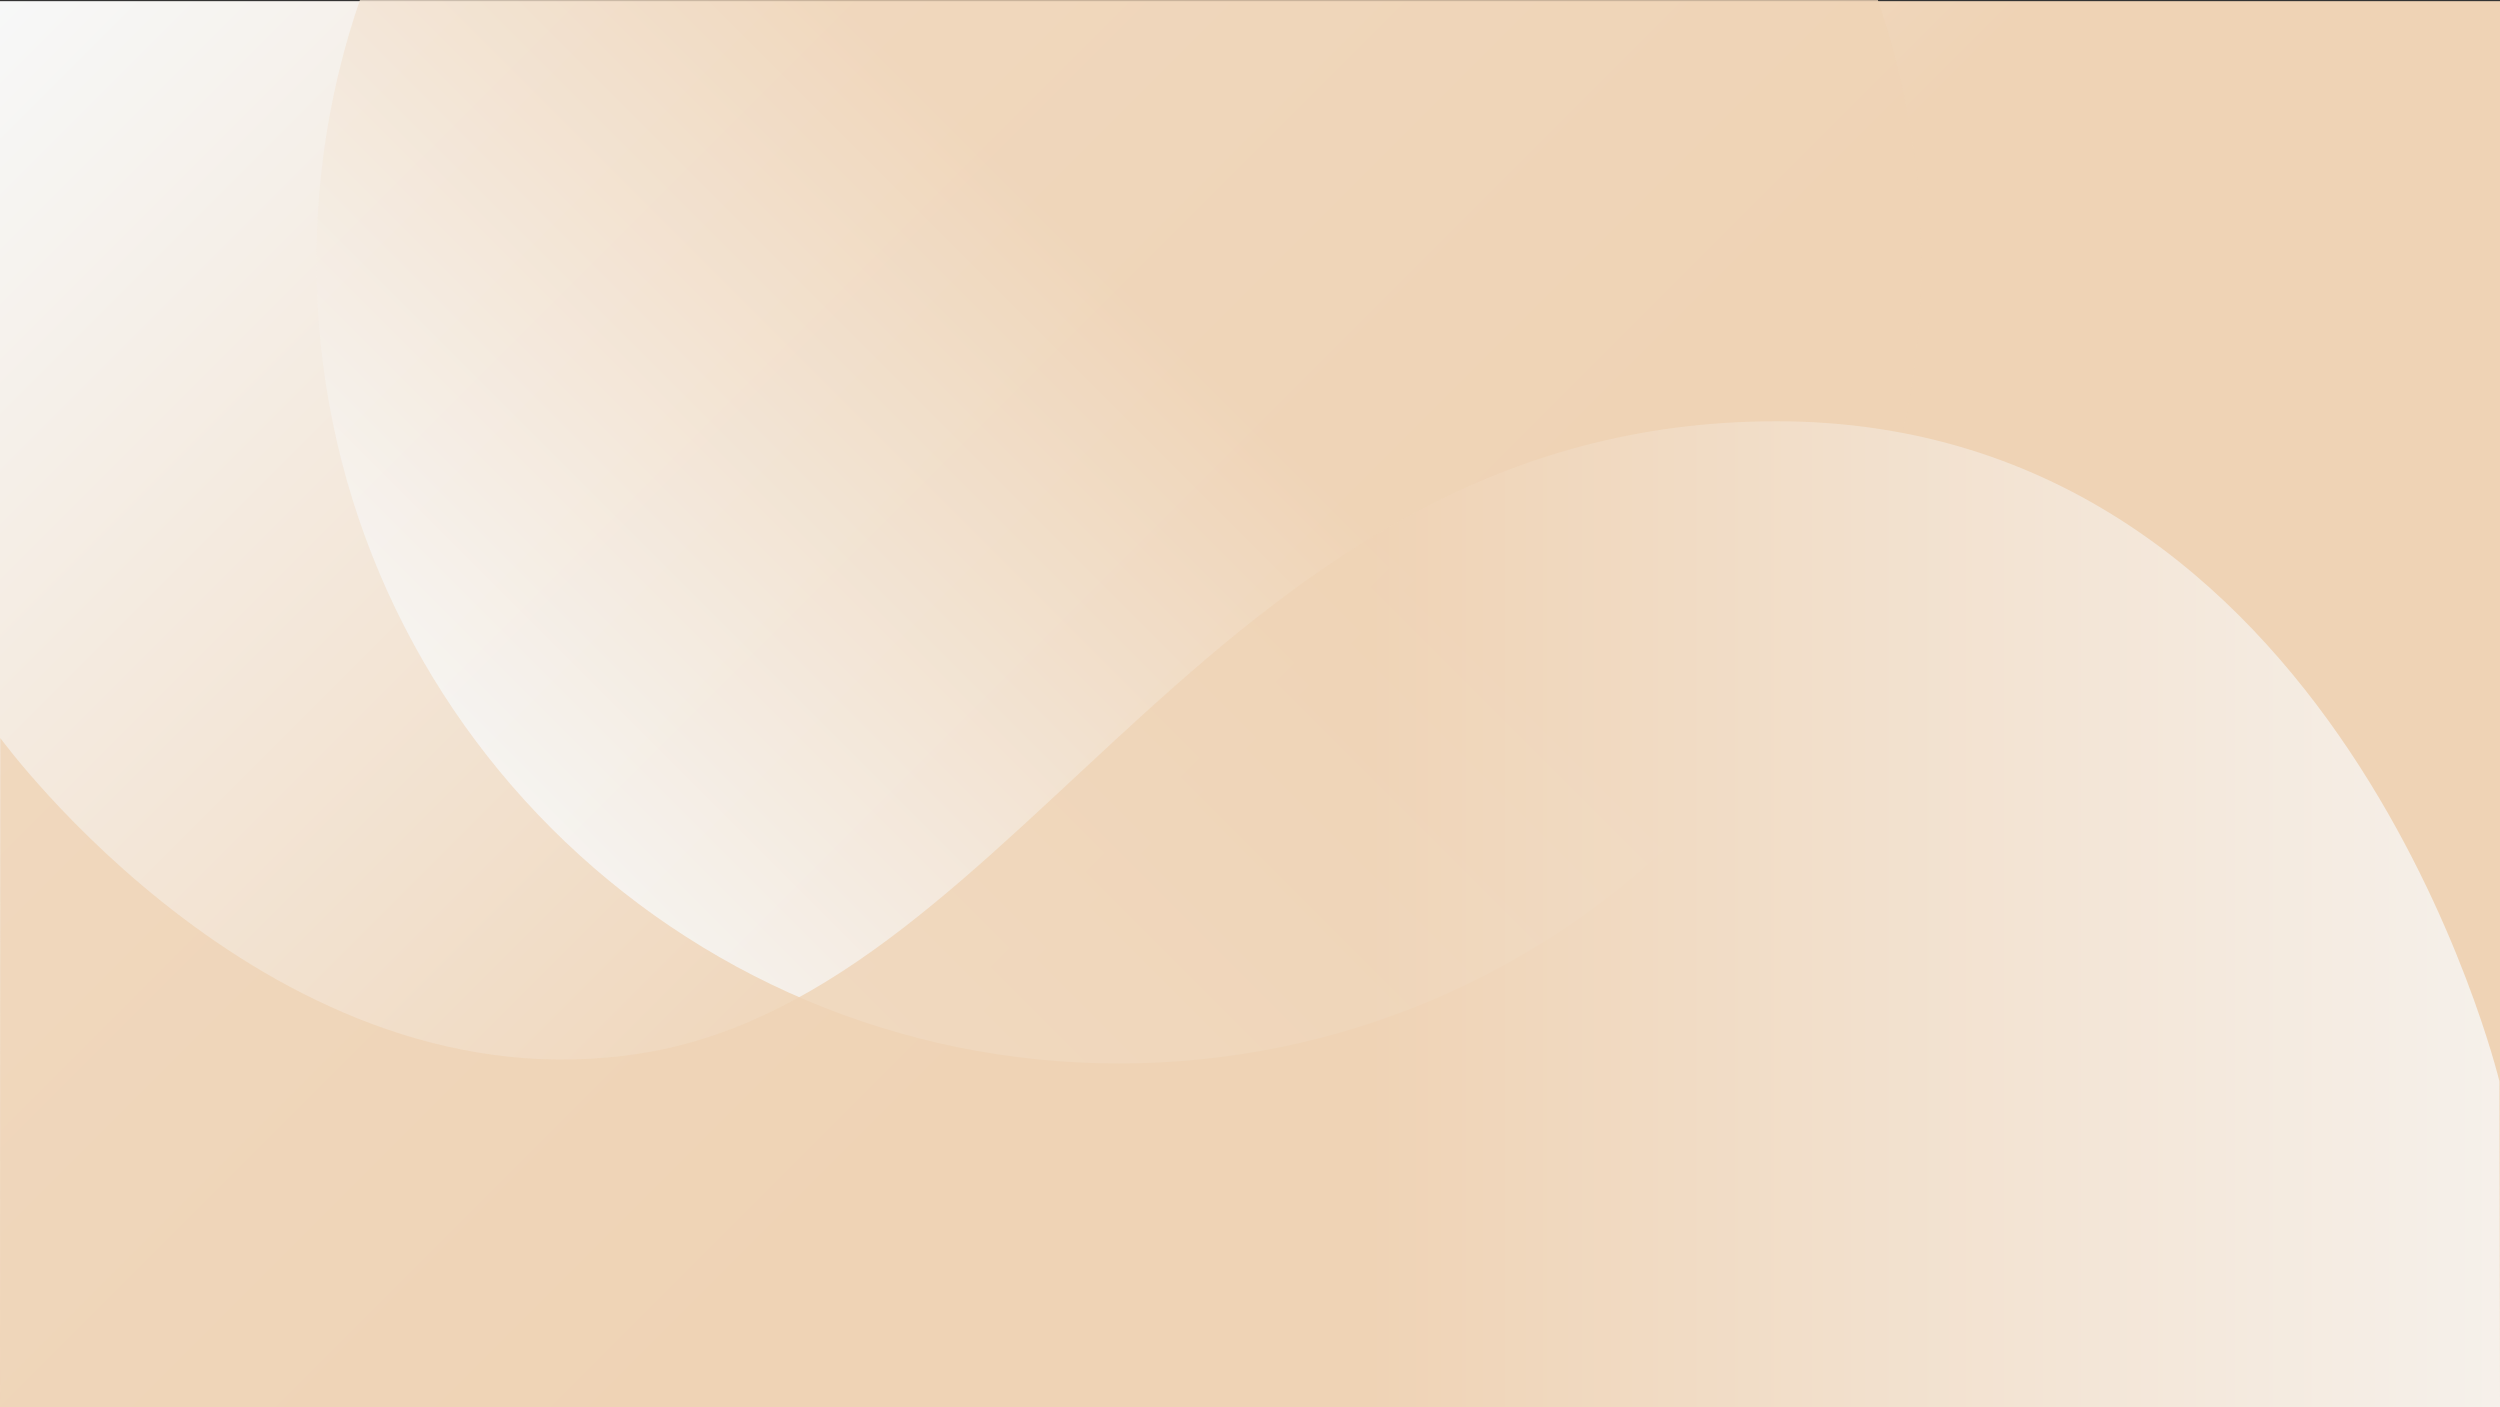
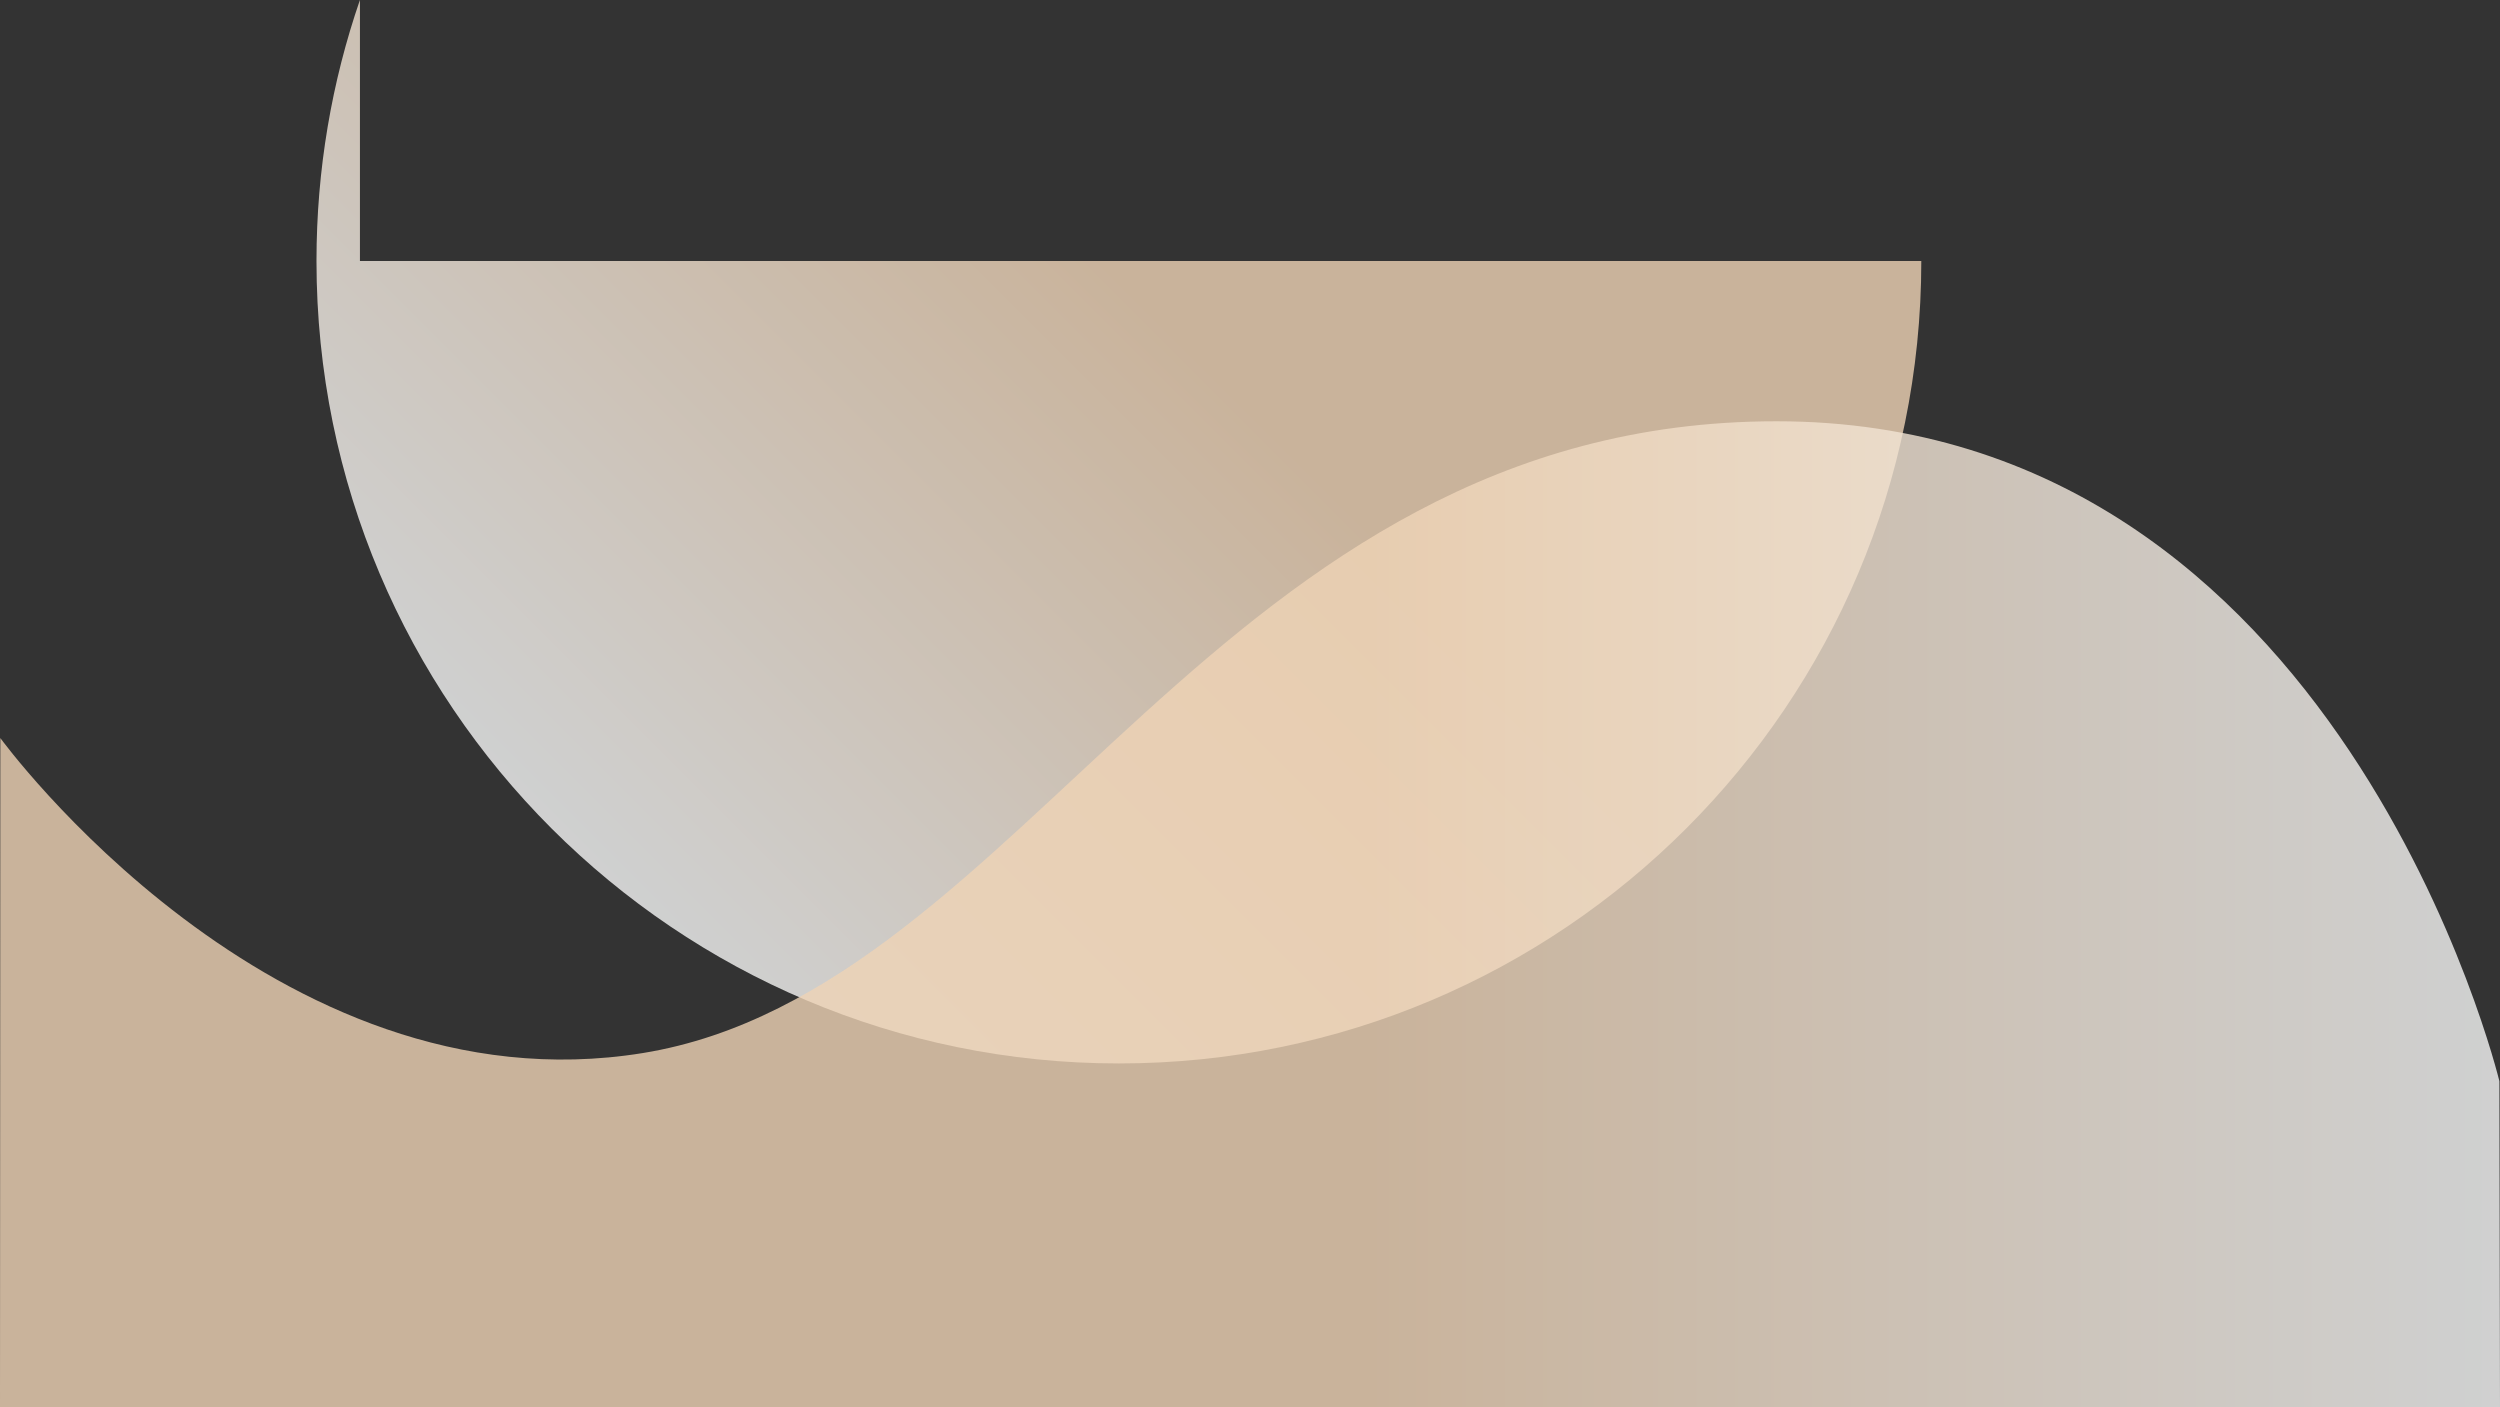
<svg xmlns="http://www.w3.org/2000/svg" xmlns:xlink="http://www.w3.org/1999/xlink" fill="#000000" height="1080.9" preserveAspectRatio="xMidYMid meet" version="1" viewBox="0.0 -0.9 1920.0 1080.9" width="1920" zoomAndPan="magnify">
  <rect x="0.0" y="-0.9" width="1920.0" height="1080.9" fill="#333333" stroke="none" />
  <g>
    <linearGradient gradientUnits="userSpaceOnUse" id="a" x1="210" x2="1710" xlink:actuate="onLoad" xlink:show="other" xlink:type="simple" y1="-210" y2="1290">
      <stop offset="0" stop-color="#f7f8f8" />
      <stop offset="0.522" stop-color="#efd3b5" />
      <stop offset="1" stop-color="#efd3b5" />
    </linearGradient>
-     <path d="M0 0H1920V1080H0z" fill="url(#a)" />
    <linearGradient gradientUnits="userSpaceOnUse" id="b" x1="445.59" x2="1273.049" xlink:actuate="onLoad" xlink:show="other" xlink:type="simple" y1="657.361" y2="-170.098">
      <stop offset="0" stop-color="#f7f8f8" />
      <stop offset="0.522" stop-color="#efd3b5" />
      <stop offset="1" stop-color="#efd3b5" />
    </linearGradient>
-     <path d="M276.43-0.94 c-21.62,62.86-33.37,130.31-33.37,200.51c0,340.35,275.91,616.25,616.25,616.25s616.25-275.91,616.25-616.25 c0-70.2-11.75-137.65-33.37-200.51H276.43z" fill="url(#b)" opacity="0.8" />
+     <path d="M276.43-0.94 c-21.62,62.86-33.37,130.31-33.37,200.51c0,340.35,275.91,616.25,616.25,616.25s616.25-275.91,616.25-616.25 H276.43z" fill="url(#b)" opacity="0.8" />
    <linearGradient gradientUnits="userSpaceOnUse" id="c" x1="1920" x2="0" xlink:actuate="onLoad" xlink:show="other" xlink:type="simple" y1="701.322" y2="701.322">
      <stop offset="0" stop-color="#f7f8f8" />
      <stop offset="0.455" stop-color="#efd3b5" />
      <stop offset="1" stop-color="#efd3b5" />
    </linearGradient>
    <path d="M0,1080h1920l-0.47-250.55 c0,0-121.56-506.81-555.2-506.81c-429.33,0-576.1,437.35-870.68,485.21C209.83,853.97,0.27,565.93,0.27,565.93L0,1080z" fill="url(#c)" opacity="0.8" />
  </g>
</svg>